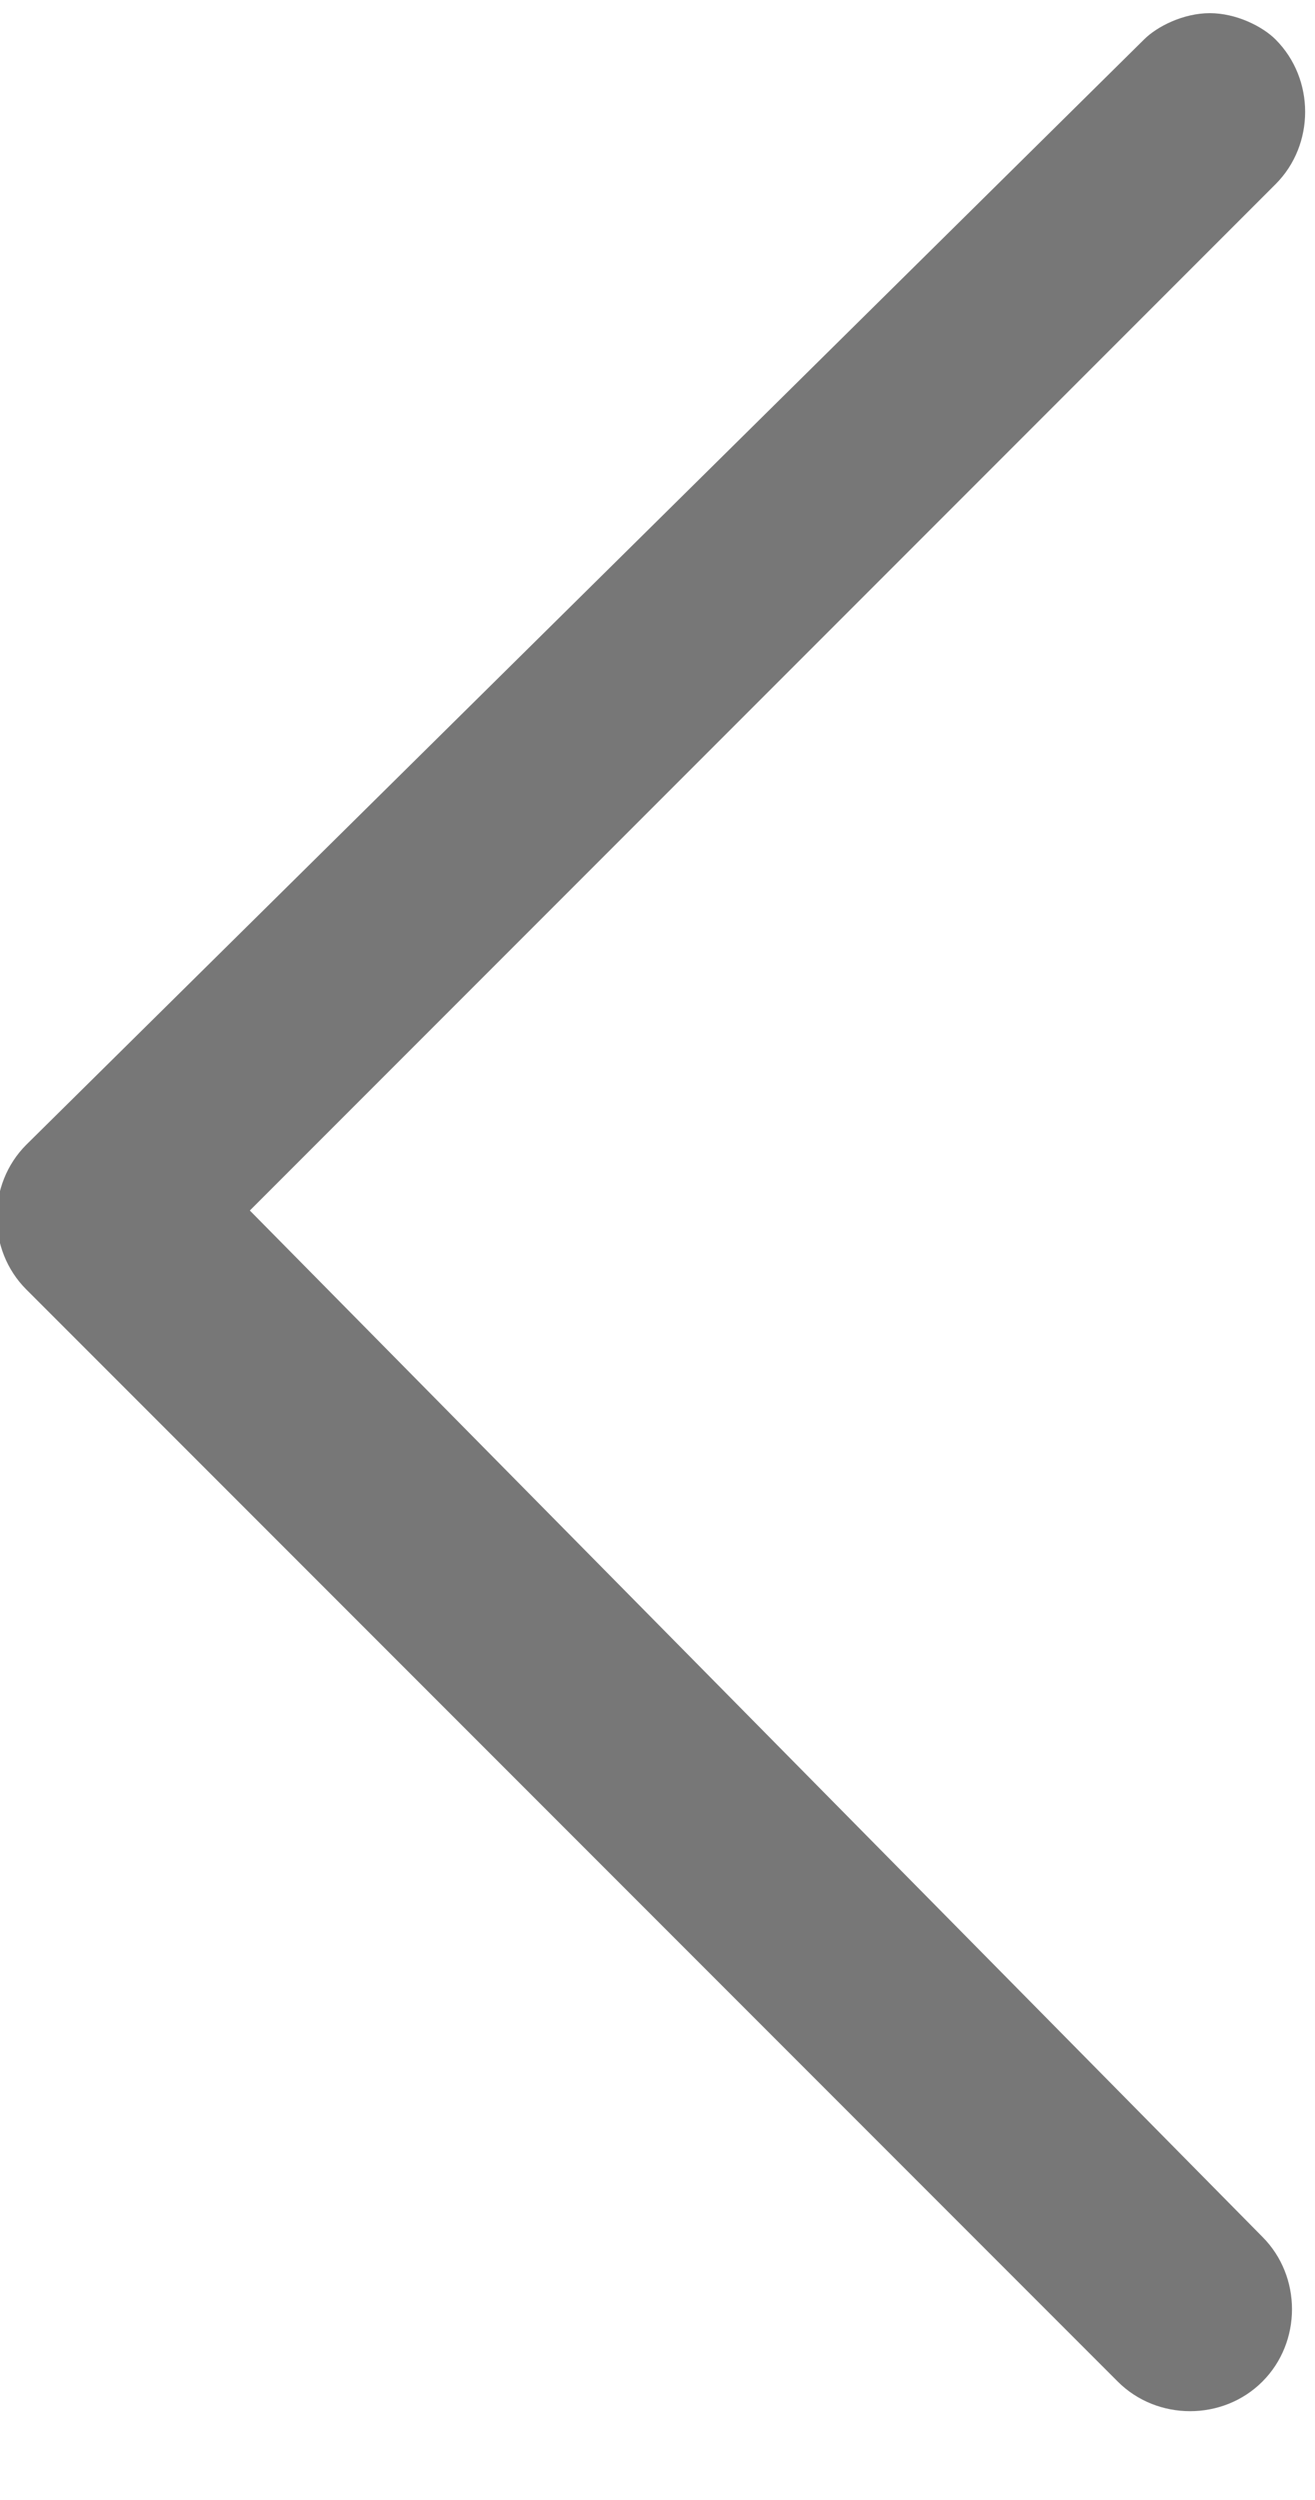
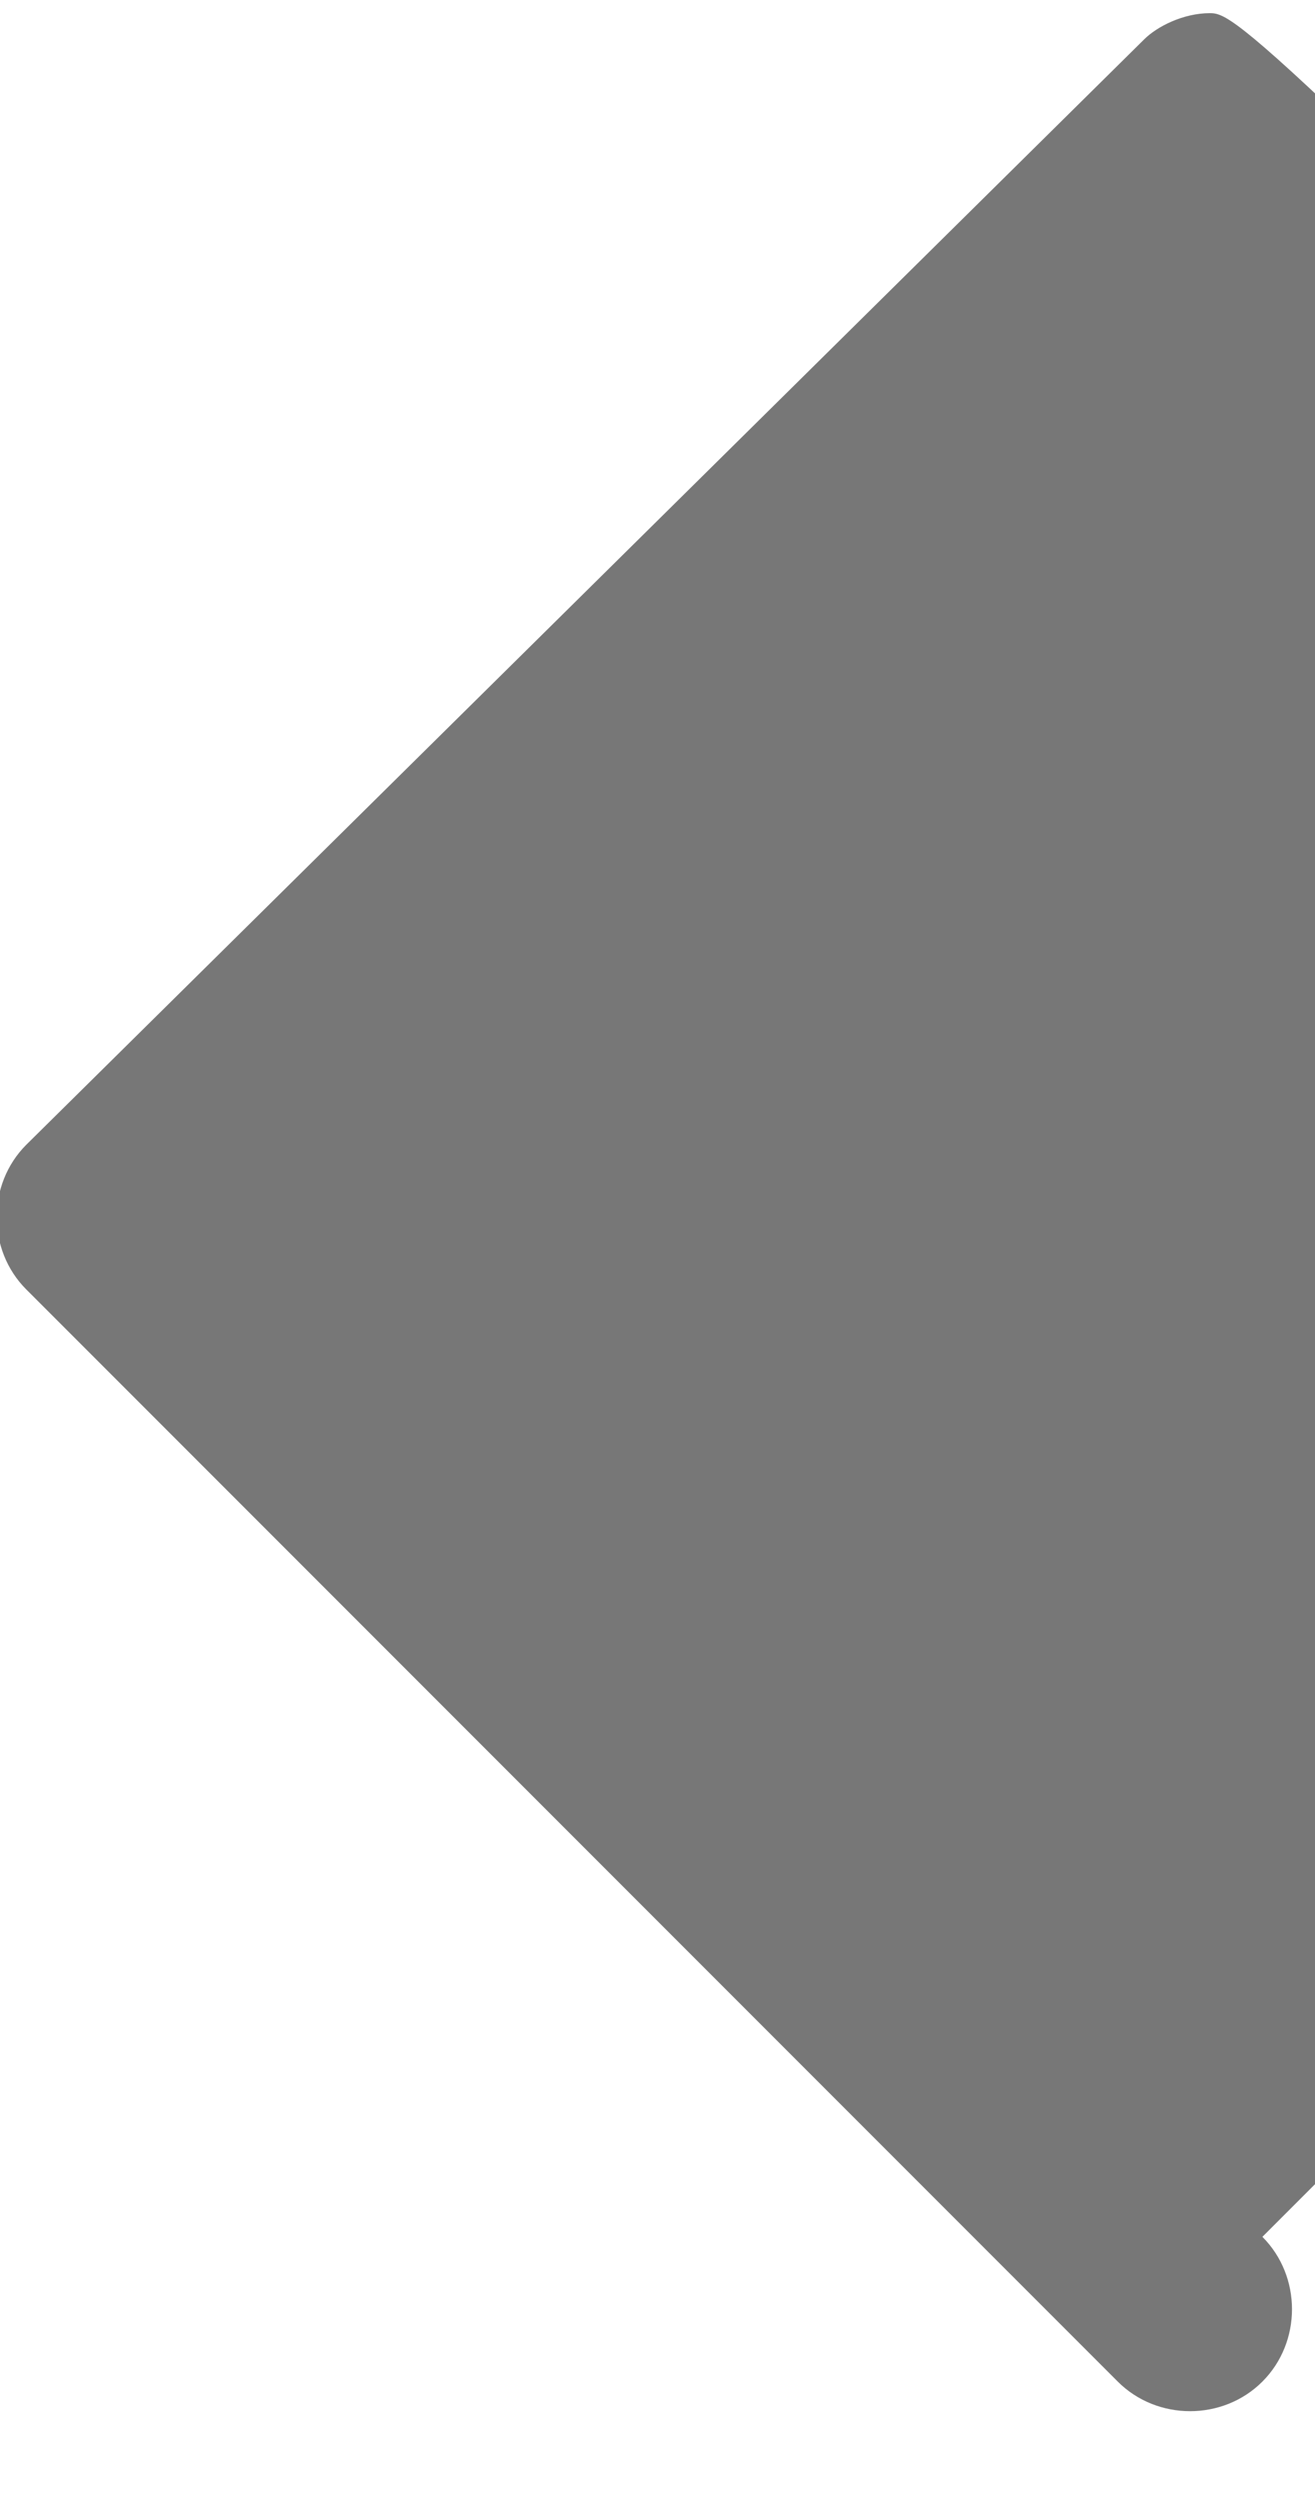
<svg xmlns="http://www.w3.org/2000/svg" version="1.1" id="Layer_1" x="0px" y="0px" viewBox="0 0 10 19" style="enable-background:new 0 0 10 19;" xml:space="preserve">
  <style type="text/css">
	.st0{fill:#777777;}
</style>
-   <path class="st0" d="M0.2,9.8l8.3,8.3c0.3,0.3,0.8,0.3,1.1,0s0.3-0.8,0-1.1L1.9,9.2l7.8-7.8c0.3-0.3,0.3-0.8,0-1.1  C9.6,0.2,9.4,0.1,9.2,0.1S8.8,0.2,8.7,0.3L0.2,8.7C-0.1,9-0.1,9.5,0.2,9.8z" />
+   <path class="st0" d="M0.2,9.8l8.3,8.3c0.3,0.3,0.8,0.3,1.1,0s0.3-0.8,0-1.1l7.8-7.8c0.3-0.3,0.3-0.8,0-1.1  C9.6,0.2,9.4,0.1,9.2,0.1S8.8,0.2,8.7,0.3L0.2,8.7C-0.1,9-0.1,9.5,0.2,9.8z" />
</svg>